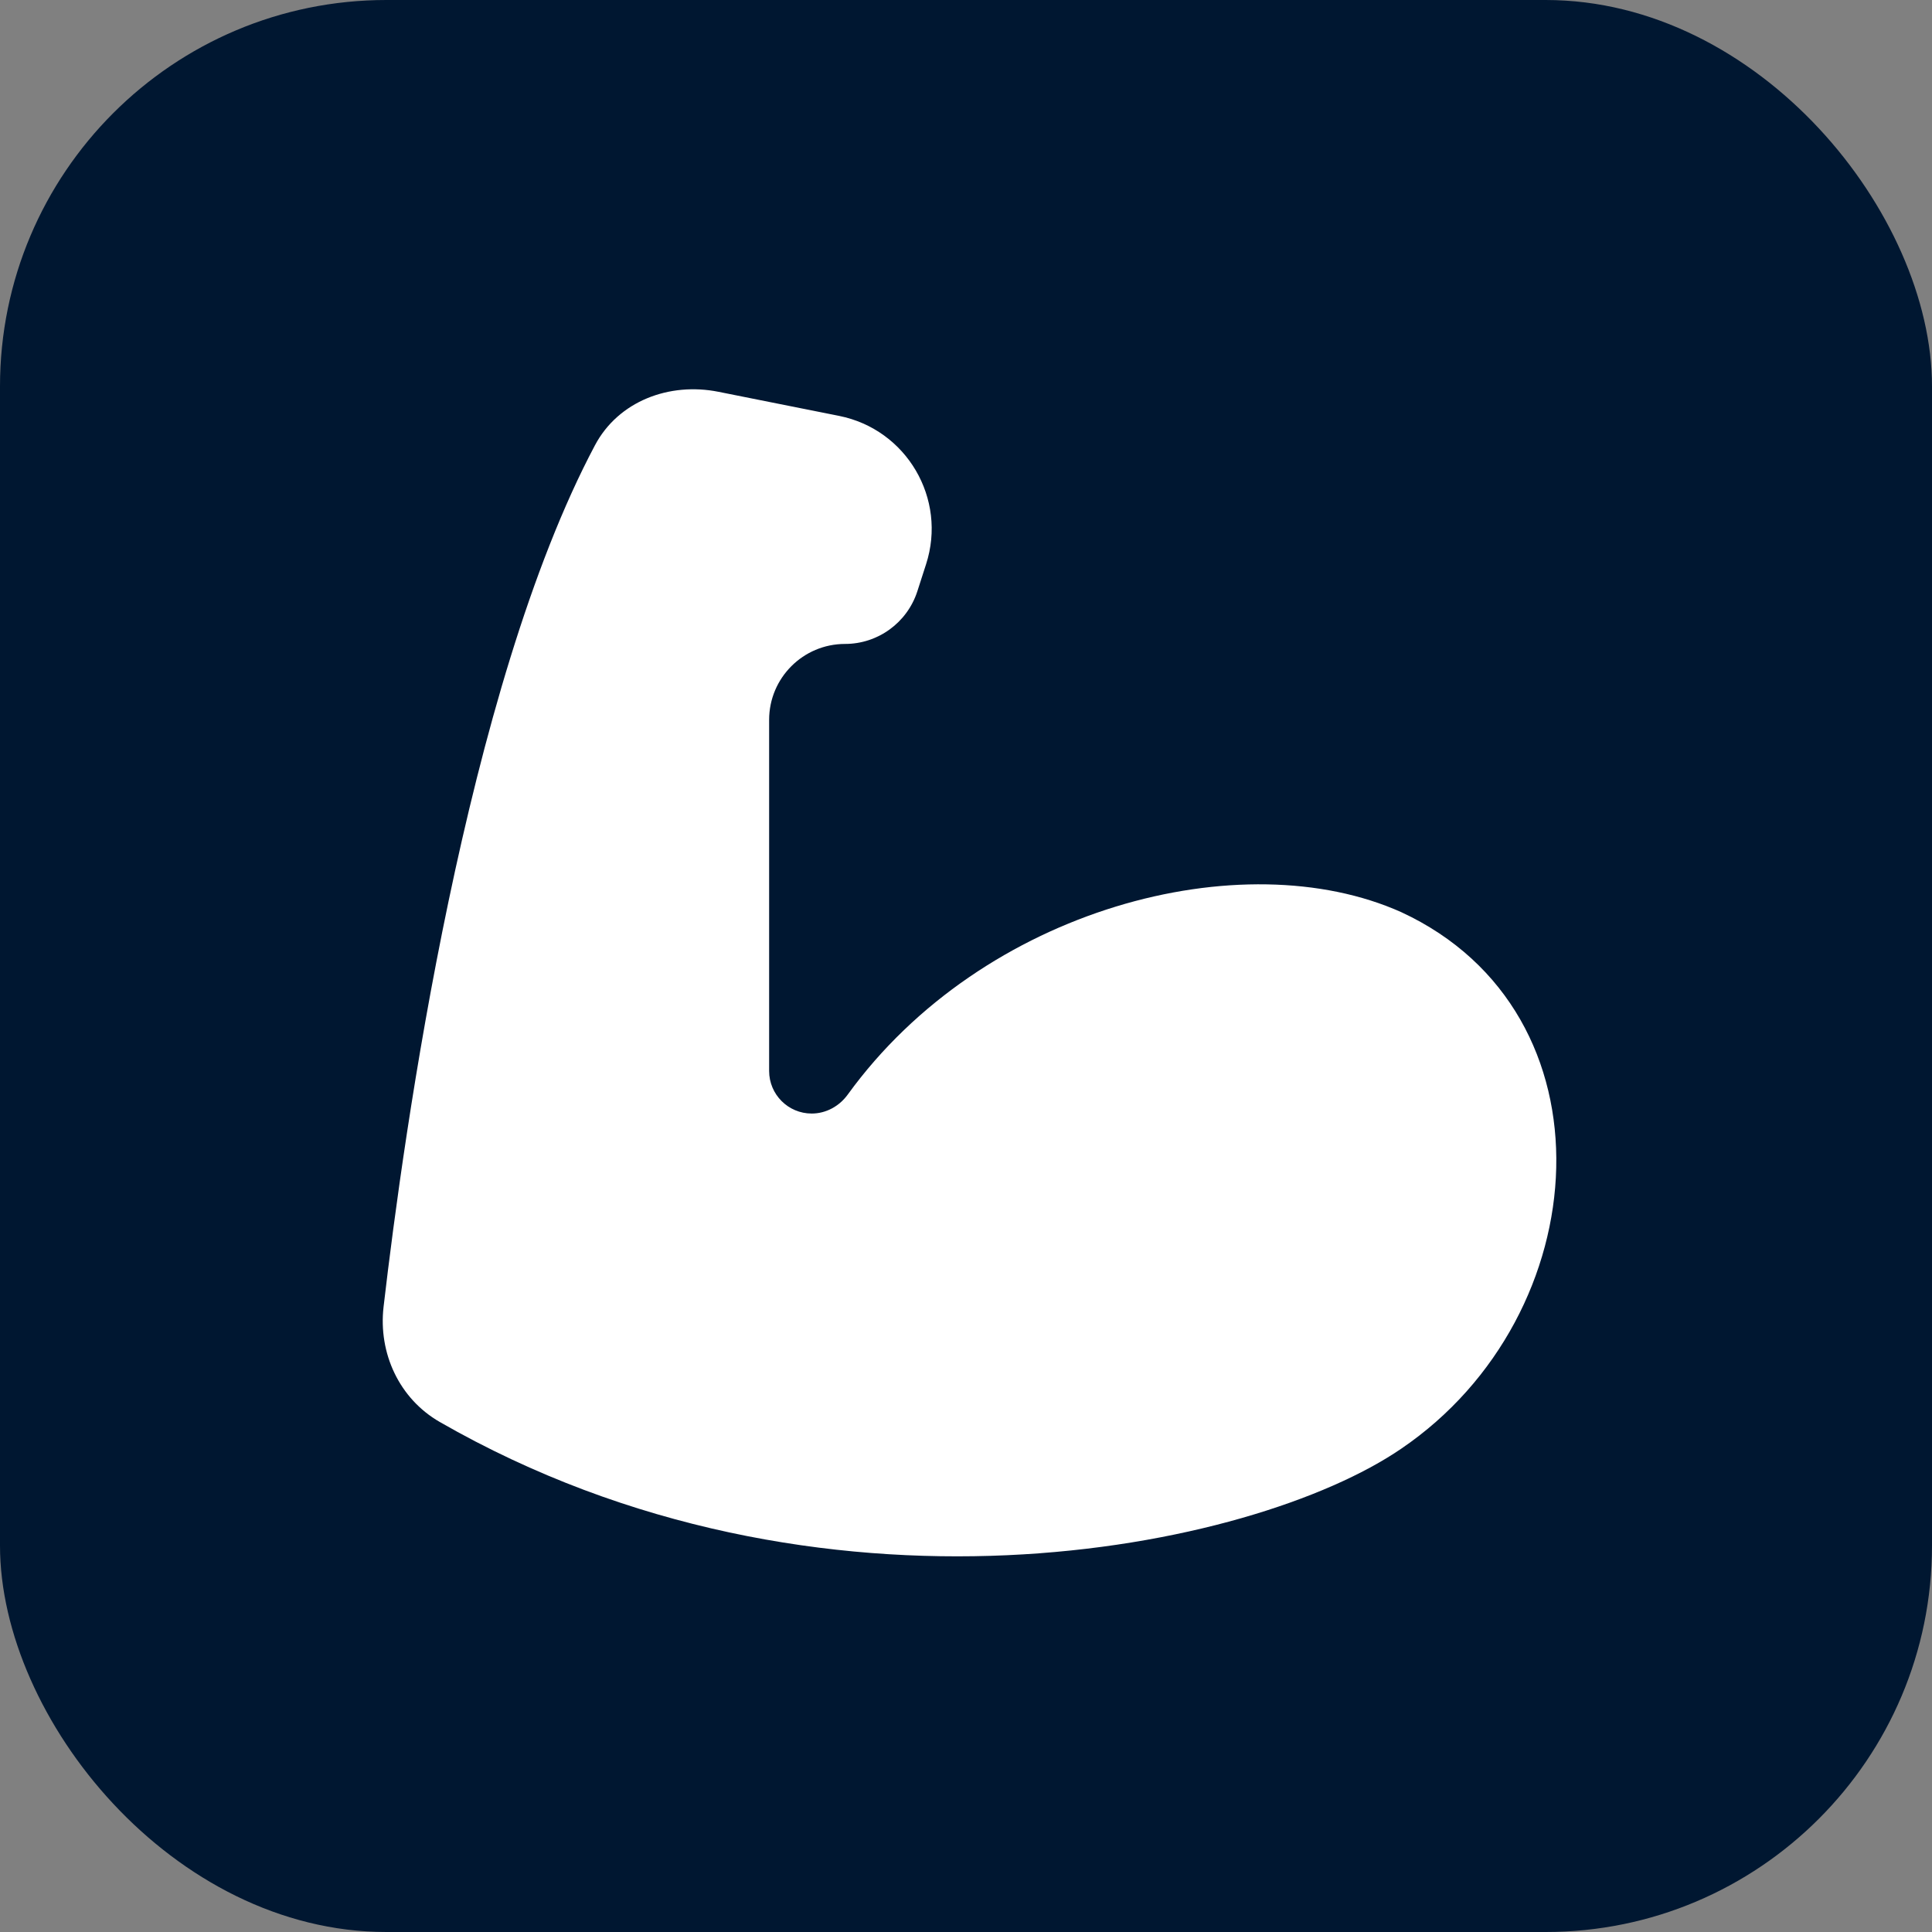
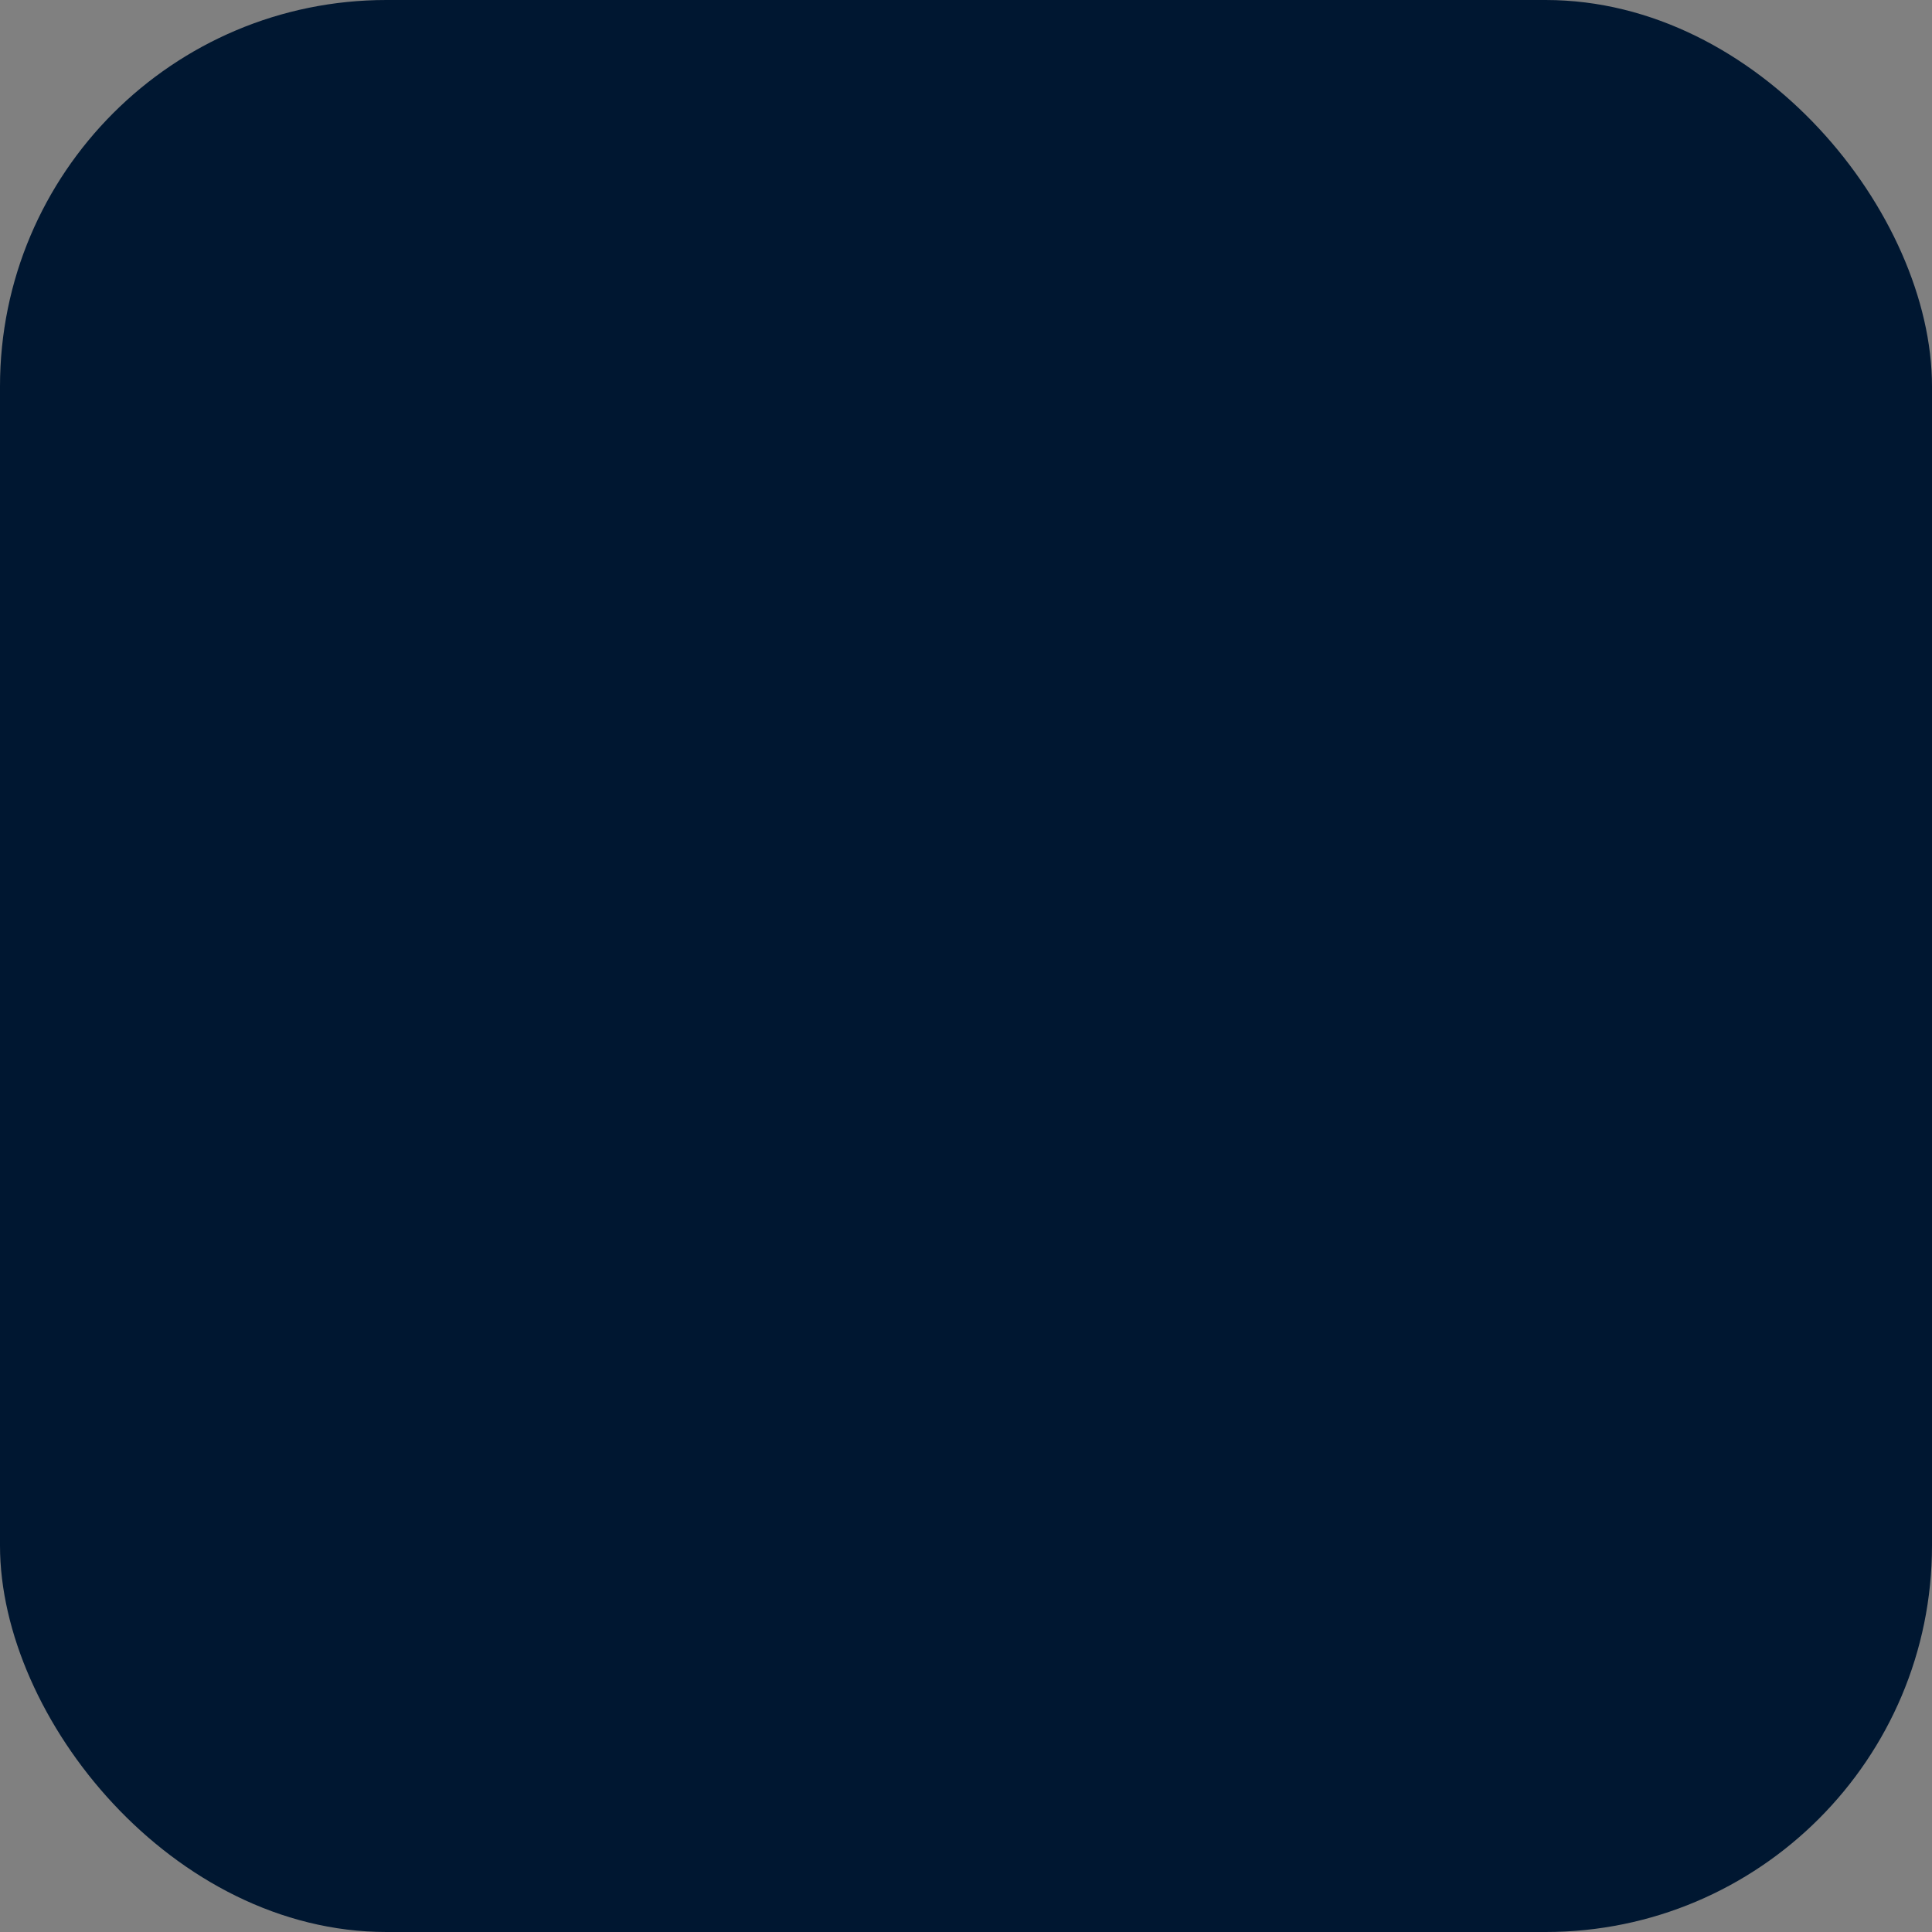
<svg xmlns="http://www.w3.org/2000/svg" width="30" height="30" viewBox="0 0 30 30" fill="none">
  <rect x="0" y="0" width="30" height="30" fill="#808080" stroke="none" />
  <rect width="30" height="30" rx="6" fill="#001731" />
-   <path d="M6.828 22.08C6.2 21.719 5.873 21.013 5.956 20.293C6.273 17.562 7.236 10.686 9.238 6.915C9.602 6.228 10.394 5.931 11.157 6.084L13.03 6.458C14.078 6.668 14.709 7.744 14.38 8.761L14.244 9.183C14.086 9.669 13.633 9.999 13.122 9.999C12.471 9.999 11.943 10.527 11.943 11.178V16.63C11.943 16.995 12.239 17.291 12.604 17.291C12.827 17.291 13.033 17.177 13.164 16.996C15.267 14.093 19.296 13.06 21.759 14.164C25.12 15.722 24.814 20.417 21.759 22.495C19.447 24.076 12.721 25.464 6.828 22.08Z" fill="white" />
</svg>